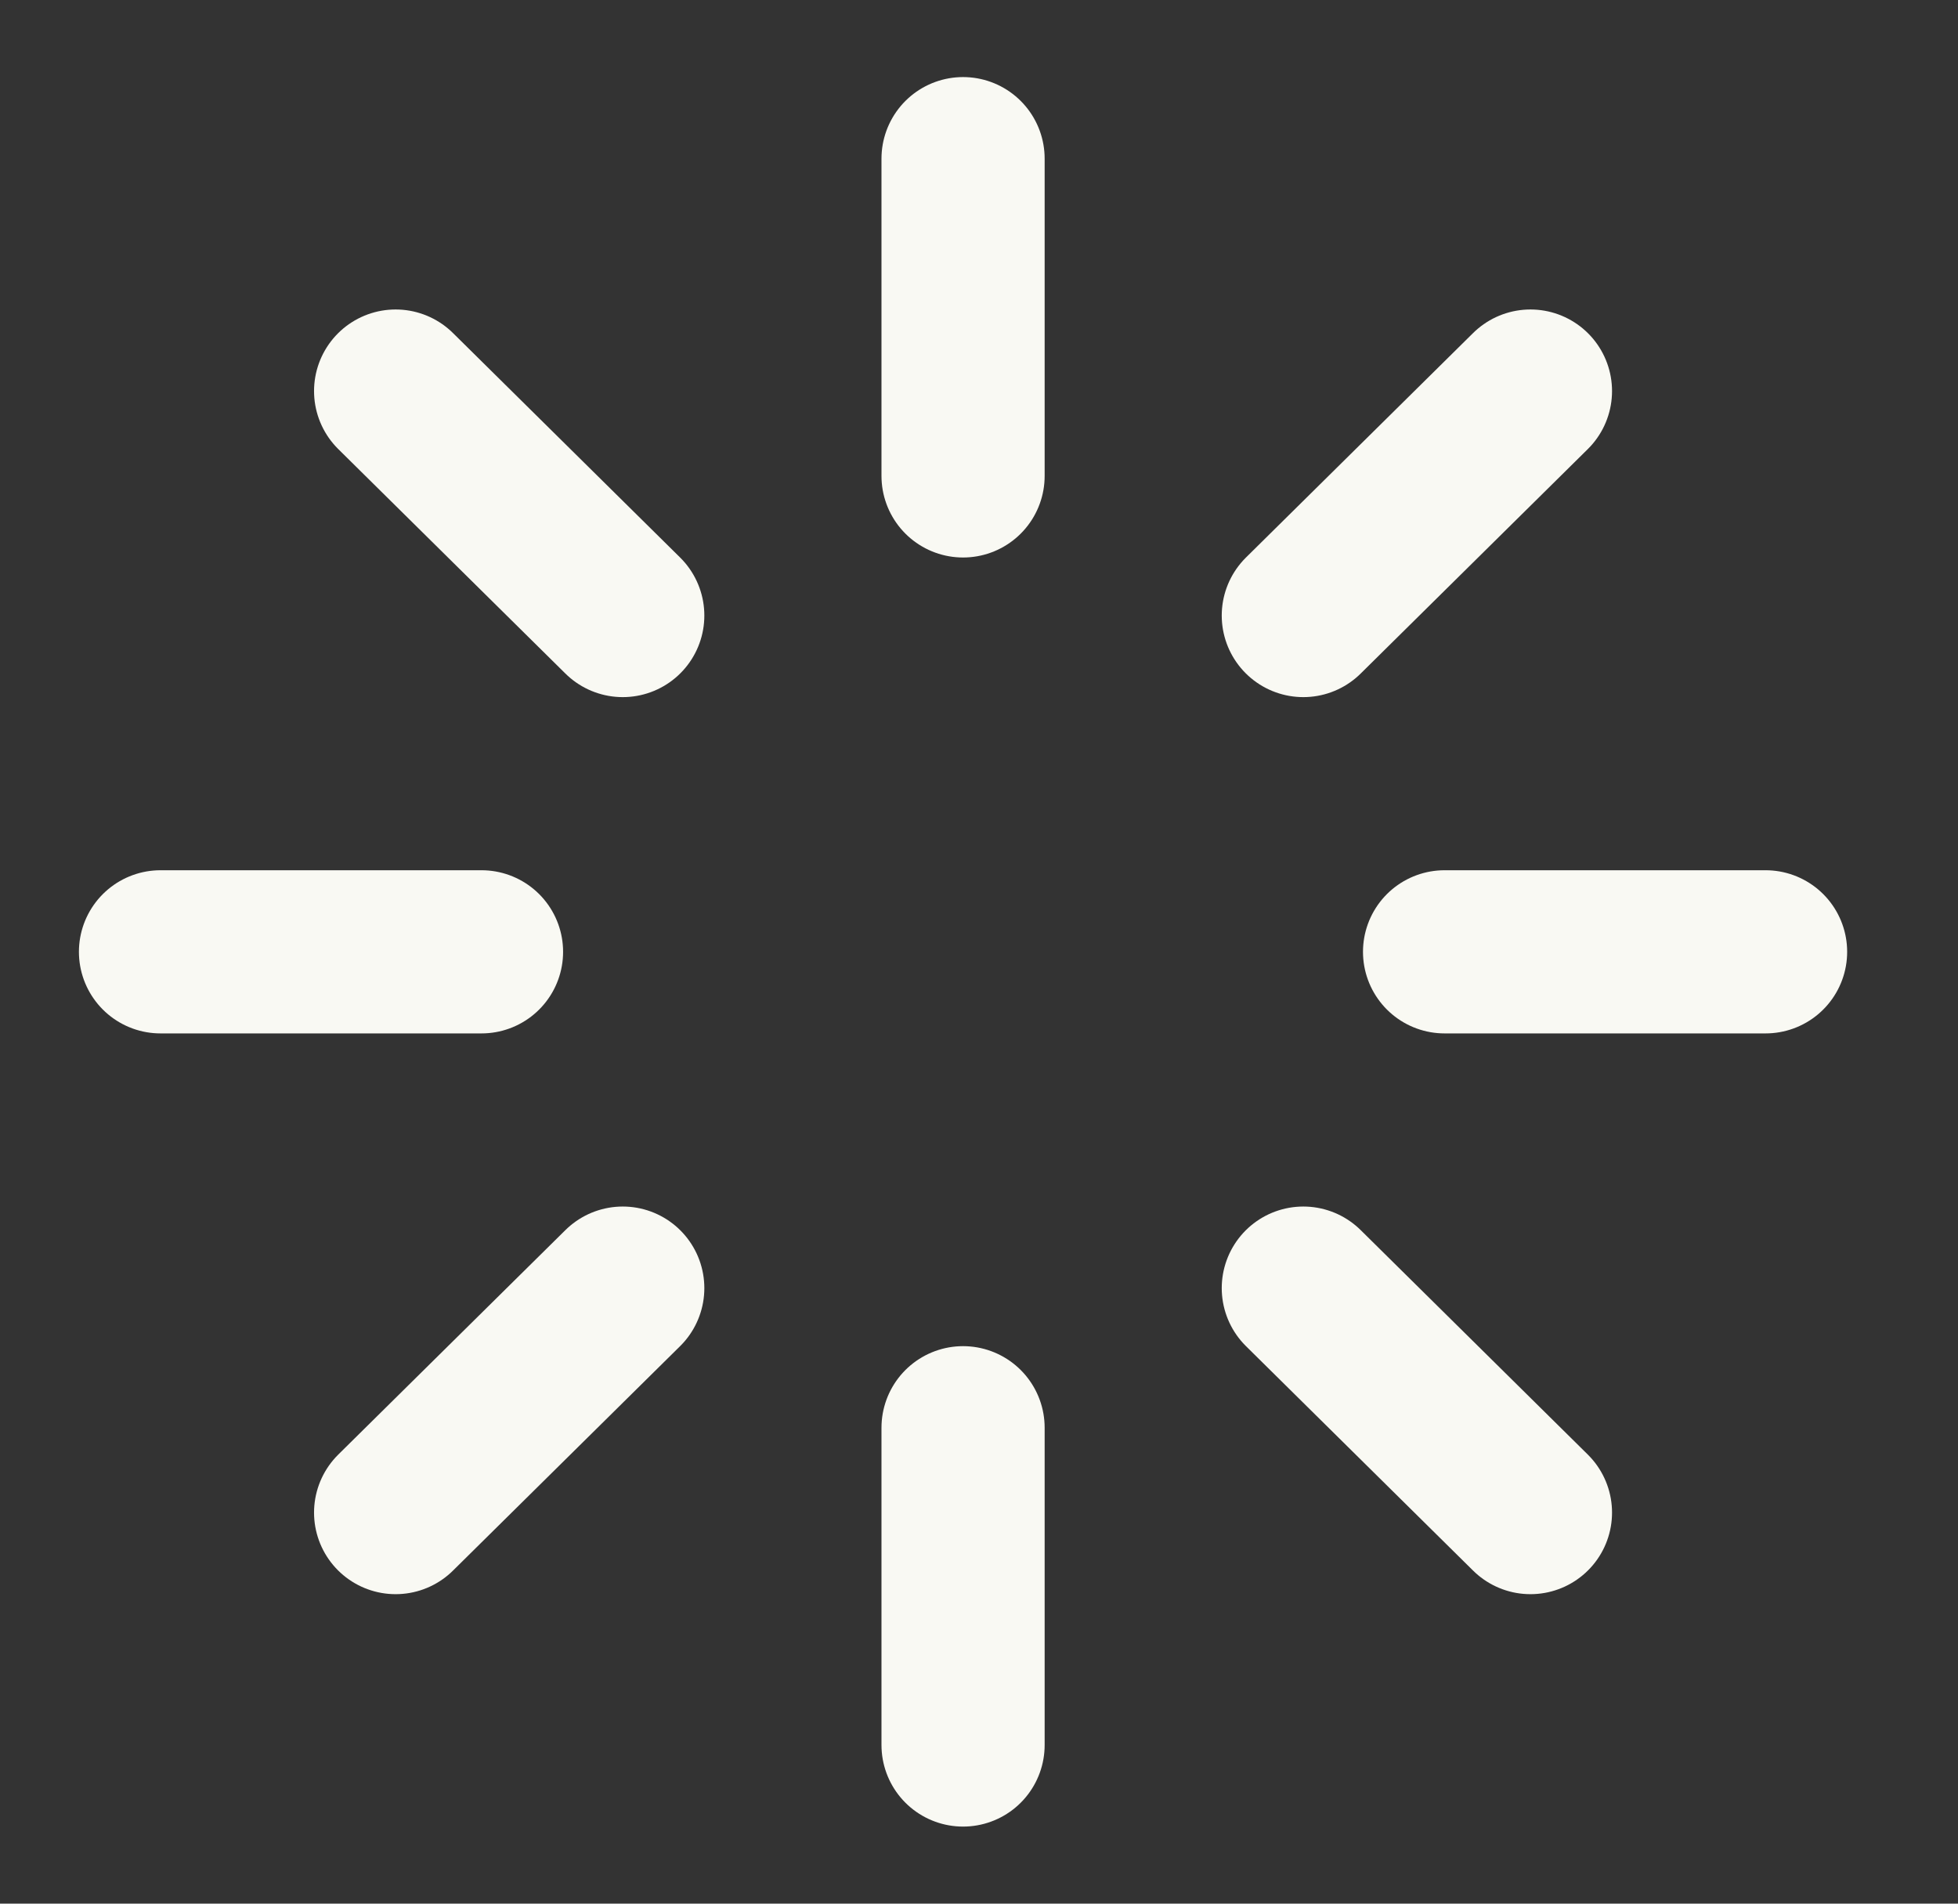
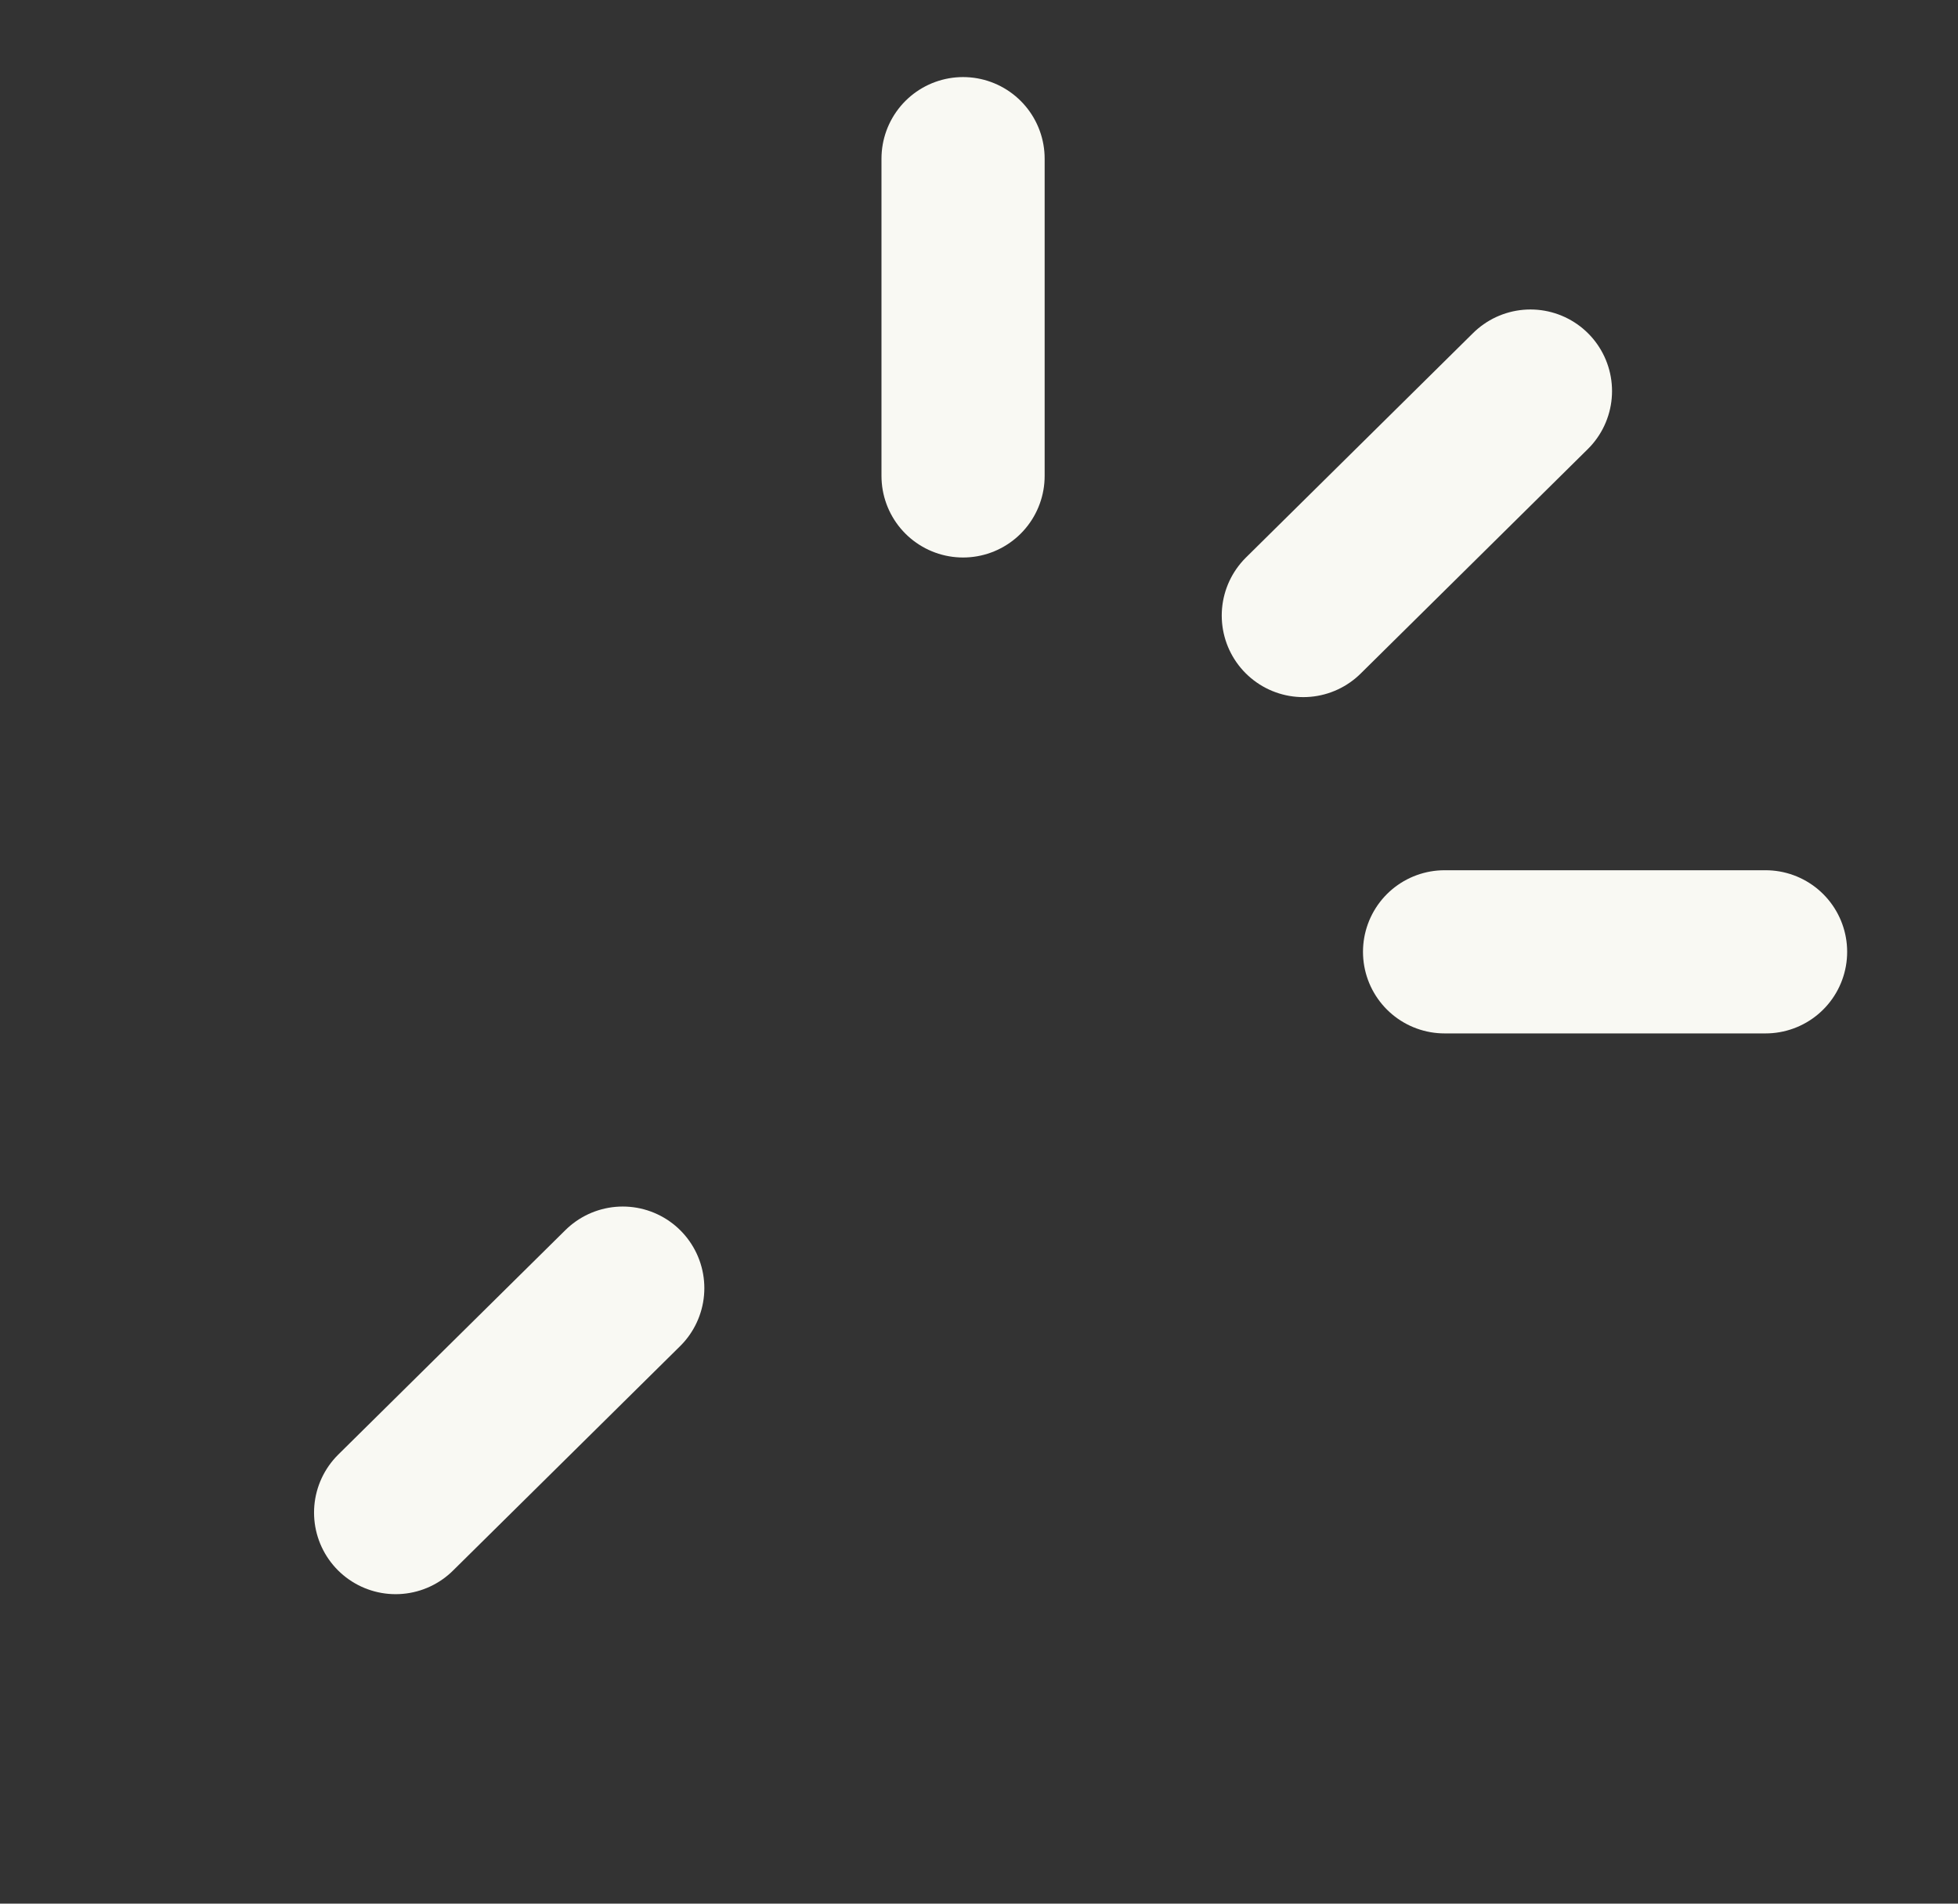
<svg xmlns="http://www.w3.org/2000/svg" width="36" height="35" viewBox="0 0 36 35" fill="none">
  <rect x="0" y="0" width="36" height="35" fill="#333333" stroke="none" />
  <path d="M17.707 2.917V8.75" stroke="#F9F9F3" stroke-width="3" stroke-linecap="round" stroke-linejoin="round" />
-   <path d="M17.707 26.25V32.083" stroke="#F9F9F3" stroke-width="3" stroke-linecap="round" stroke-linejoin="round" />
-   <path d="M7.274 7.19L11.45 11.317" stroke="#F9F9F3" stroke-width="3" stroke-linecap="round" stroke-linejoin="round" />
-   <path d="M23.963 23.683L28.139 27.81" stroke="#F9F9F3" stroke-width="3" stroke-linecap="round" stroke-linejoin="round" />
-   <path d="M2.951 17.5H8.853" stroke="#F9F9F3" stroke-width="3" stroke-linecap="round" stroke-linejoin="round" />
  <path d="M26.56 17.5H32.462" stroke="#F9F9F3" stroke-width="3" stroke-linecap="round" stroke-linejoin="round" />
  <path d="M7.274 27.81L11.45 23.683" stroke="#F9F9F3" stroke-width="3" stroke-linecap="round" stroke-linejoin="round" />
  <path d="M23.963 11.317L28.139 7.19" stroke="#F9F9F3" stroke-width="3" stroke-linecap="round" stroke-linejoin="round" />
</svg>